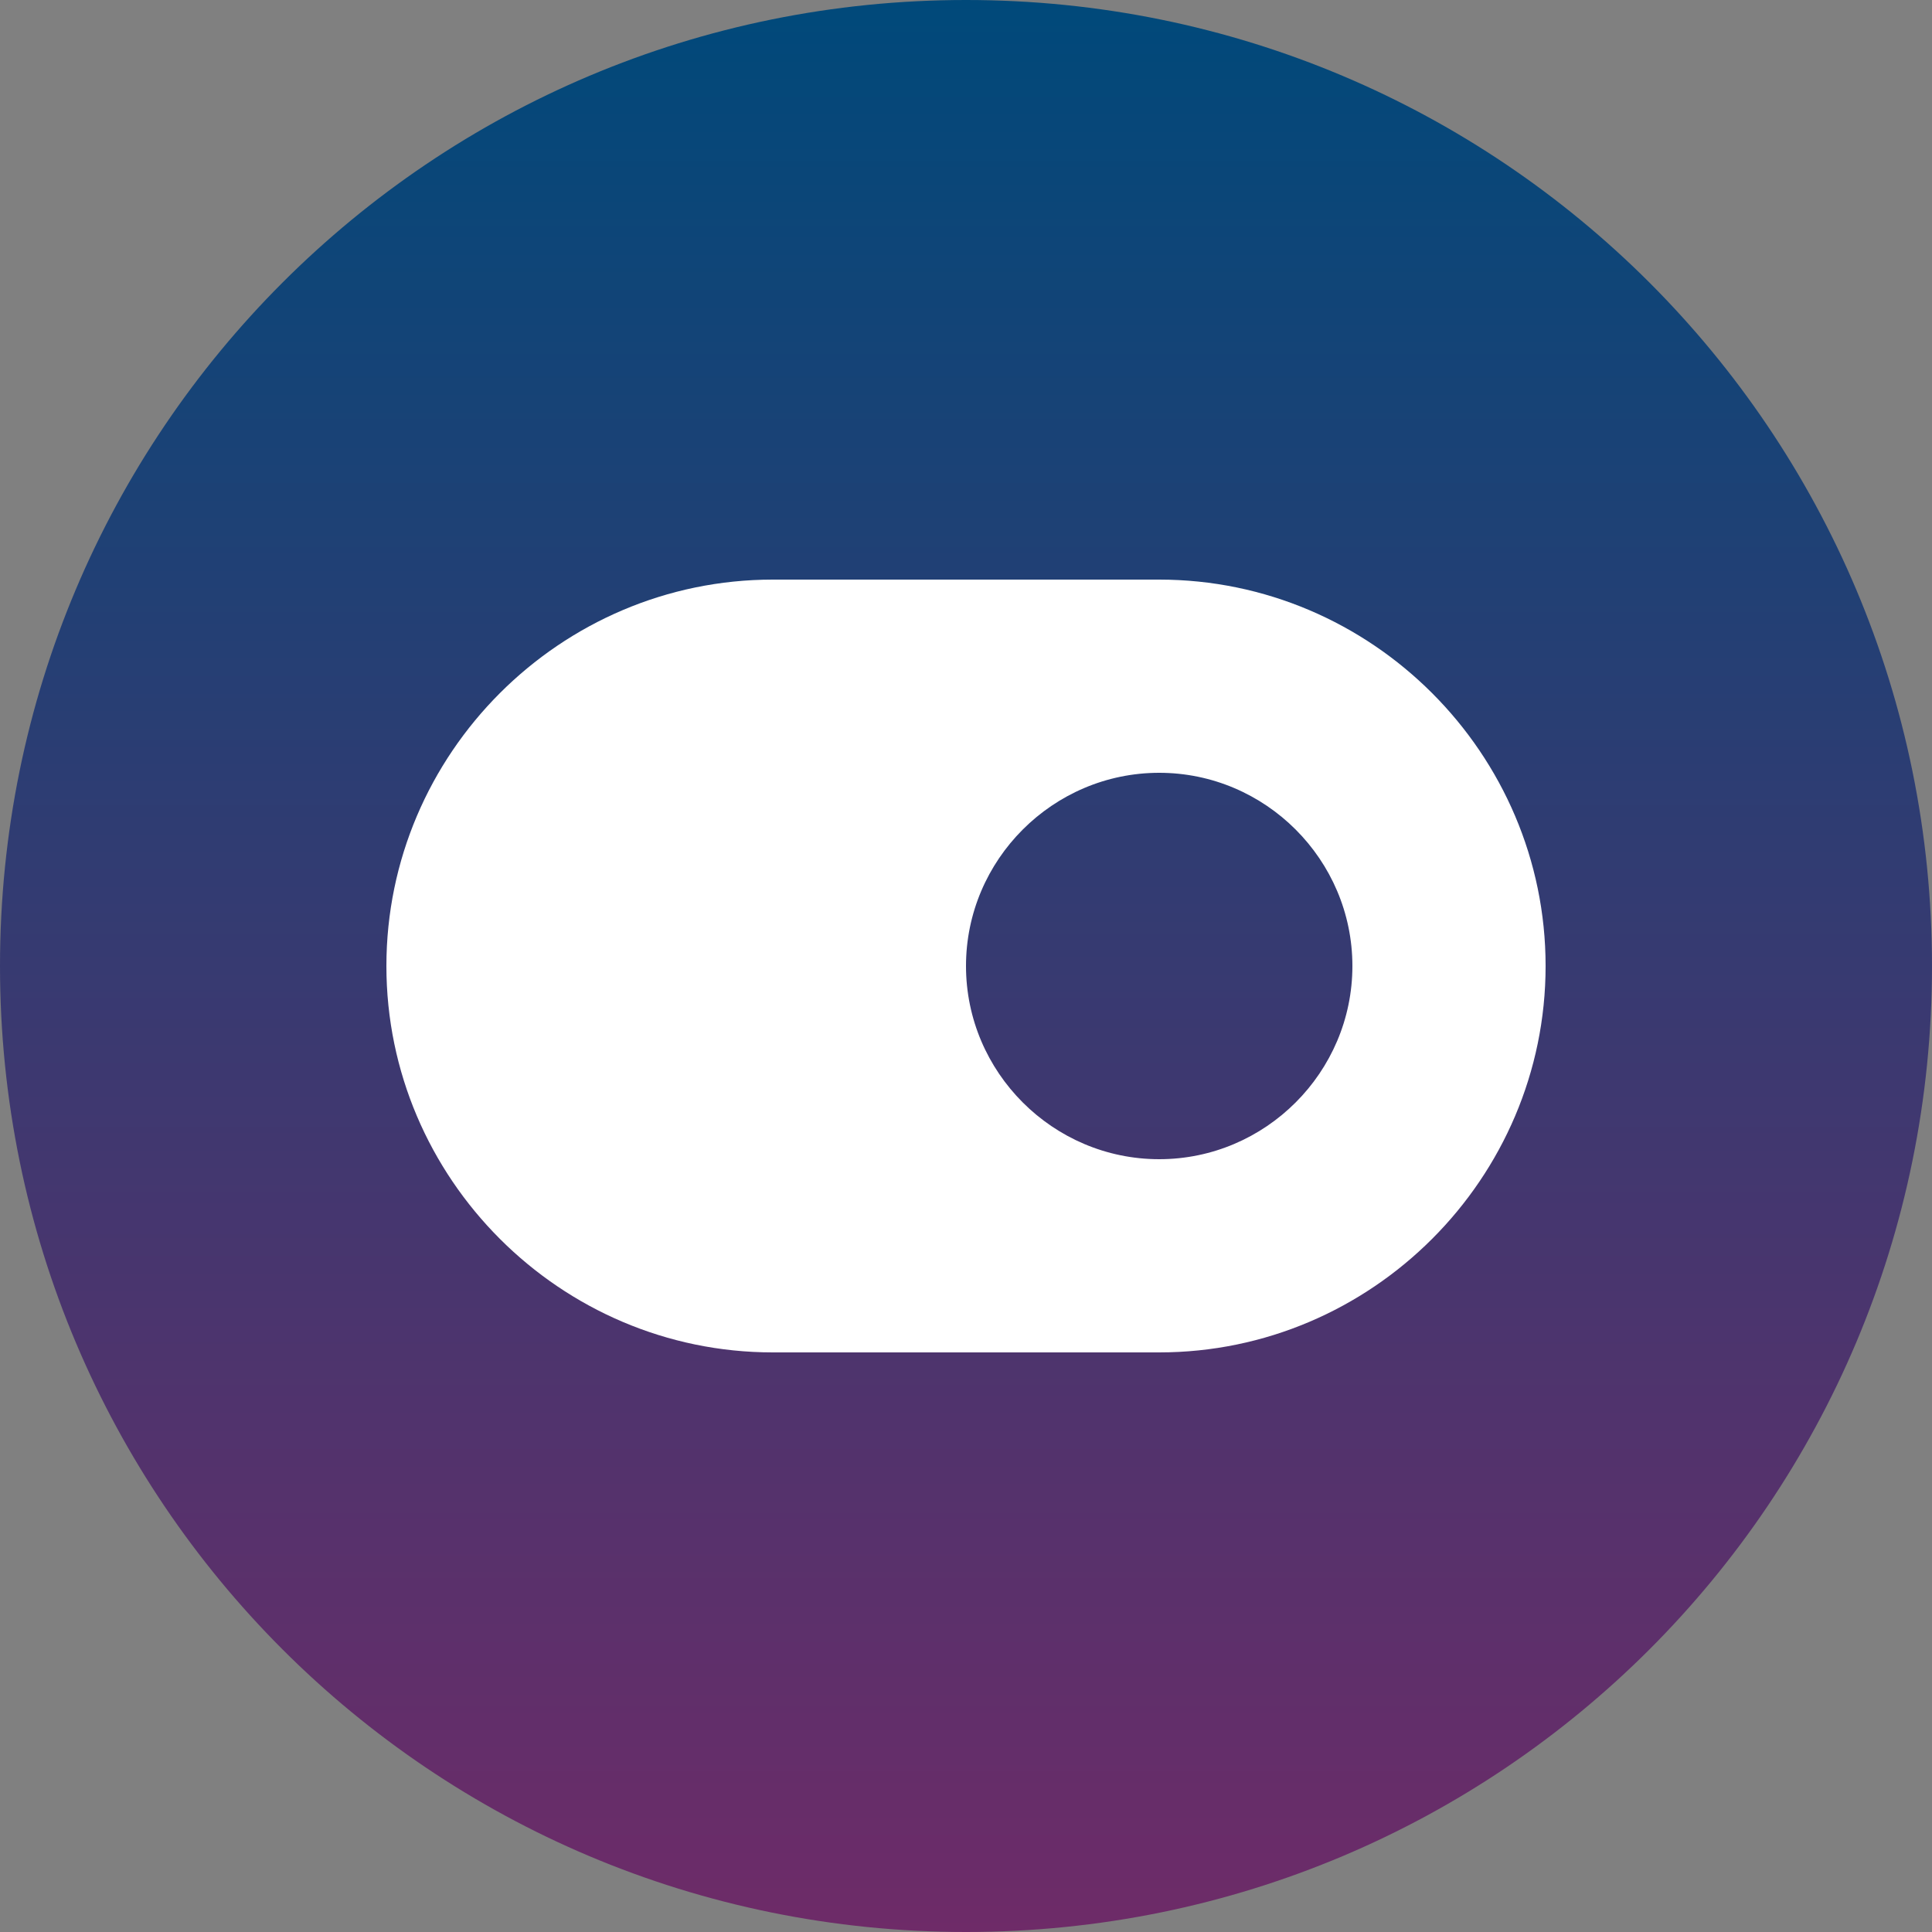
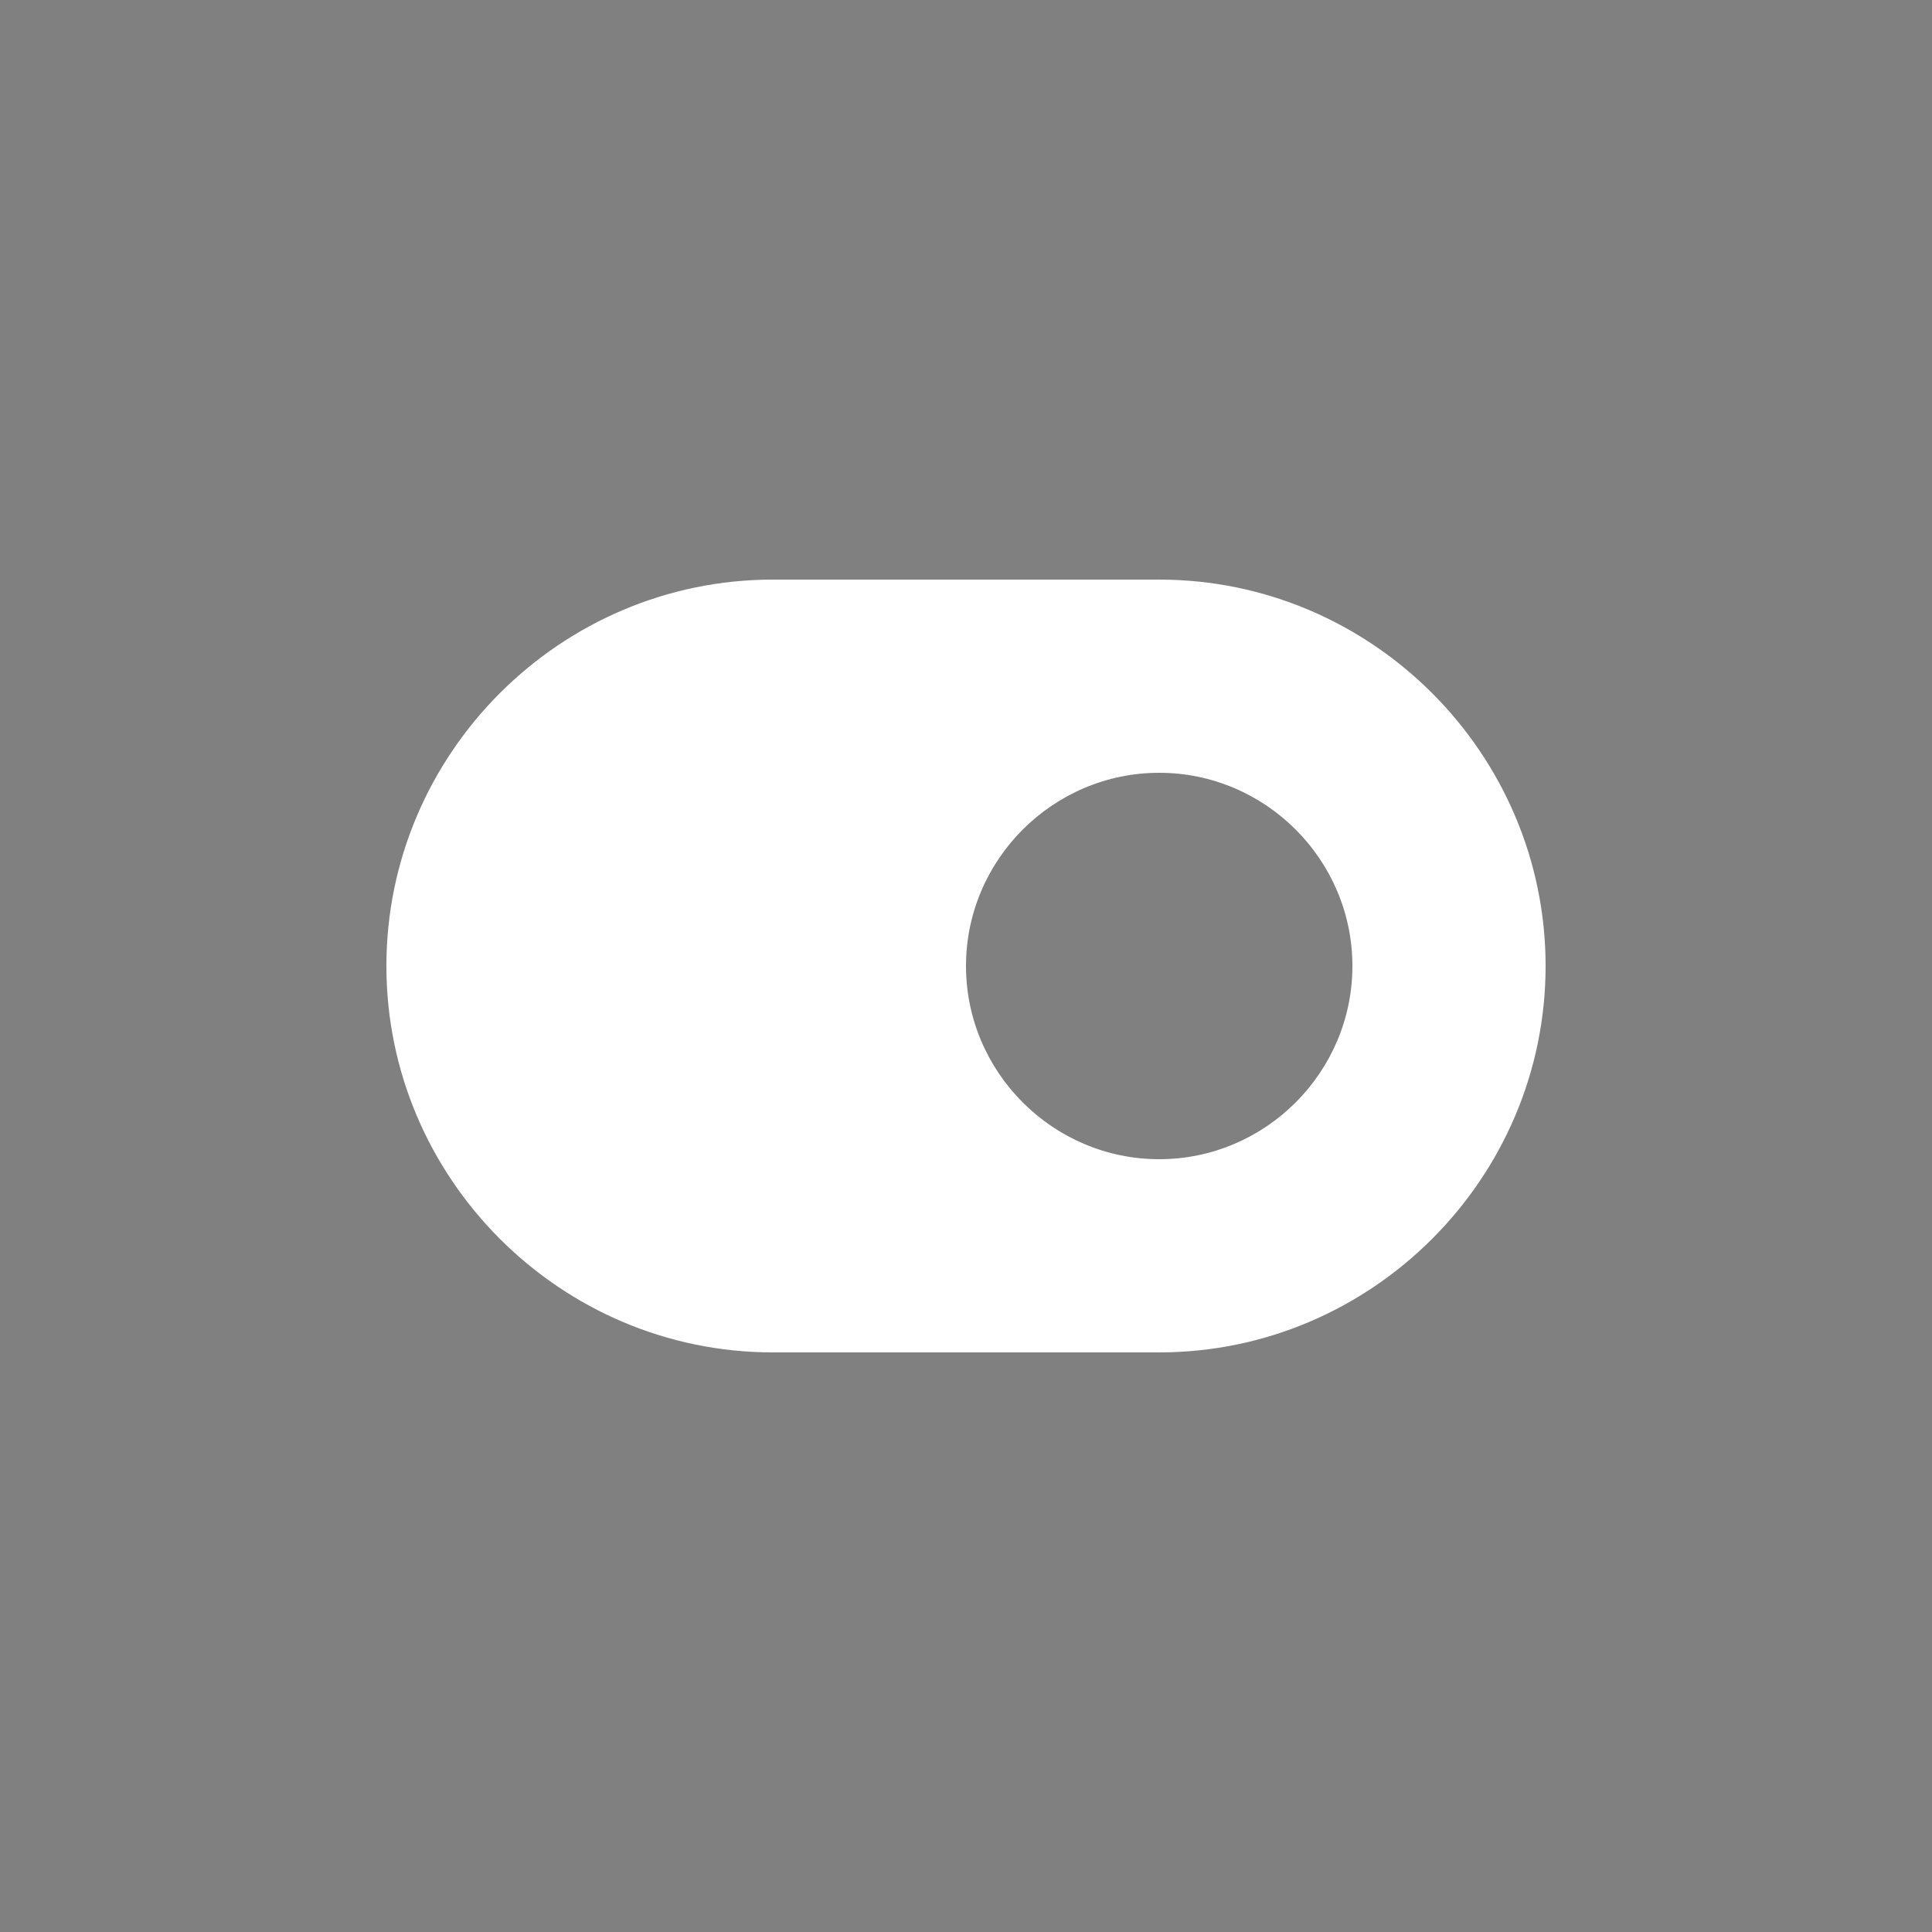
<svg xmlns="http://www.w3.org/2000/svg" version="1.1" viewBox="0 0 60 60">
  <rect x="0" y="0" width="60" height="60" fill="#808080" stroke="none" />
  <defs>
    <style>
      .cls-1 {
        fill: url(#linear-gradient);
      }

      .cls-2 {
        fill: #fff;
      }
    </style>
    <linearGradient id="linear-gradient" x1="30" y1="2" x2="30" y2="62" gradientTransform="translate(0 62) scale(1 -1)" gradientUnits="userSpaceOnUse">
      <stop offset="0" stop-color="#6e2b68" />
      <stop offset="1" stop-color="#00497a" />
    </linearGradient>
  </defs>
  <g>
    <g id="Layer_1">
      <g>
-         <path class="cls-1" d="M30,0C13.4,0,0,13.4,0,30s13.4,30,30,30,30-13.4,30-30S46.6,0,30,0Z" />
        <g id="Layer_1-2" data-name="Layer_1">
          <path class="cls-2" d="M24,18c-6.6,0-12,5.4-12,12s5.4,12,12,12h12c6.6,0,12-5.4,12-12s-5.4-12-12-12h-12ZM36,24c3.3,0,6,2.7,6,6s-2.7,6-6,6-6-2.7-6-6,2.7-6,6-6Z" />
        </g>
      </g>
    </g>
  </g>
</svg>